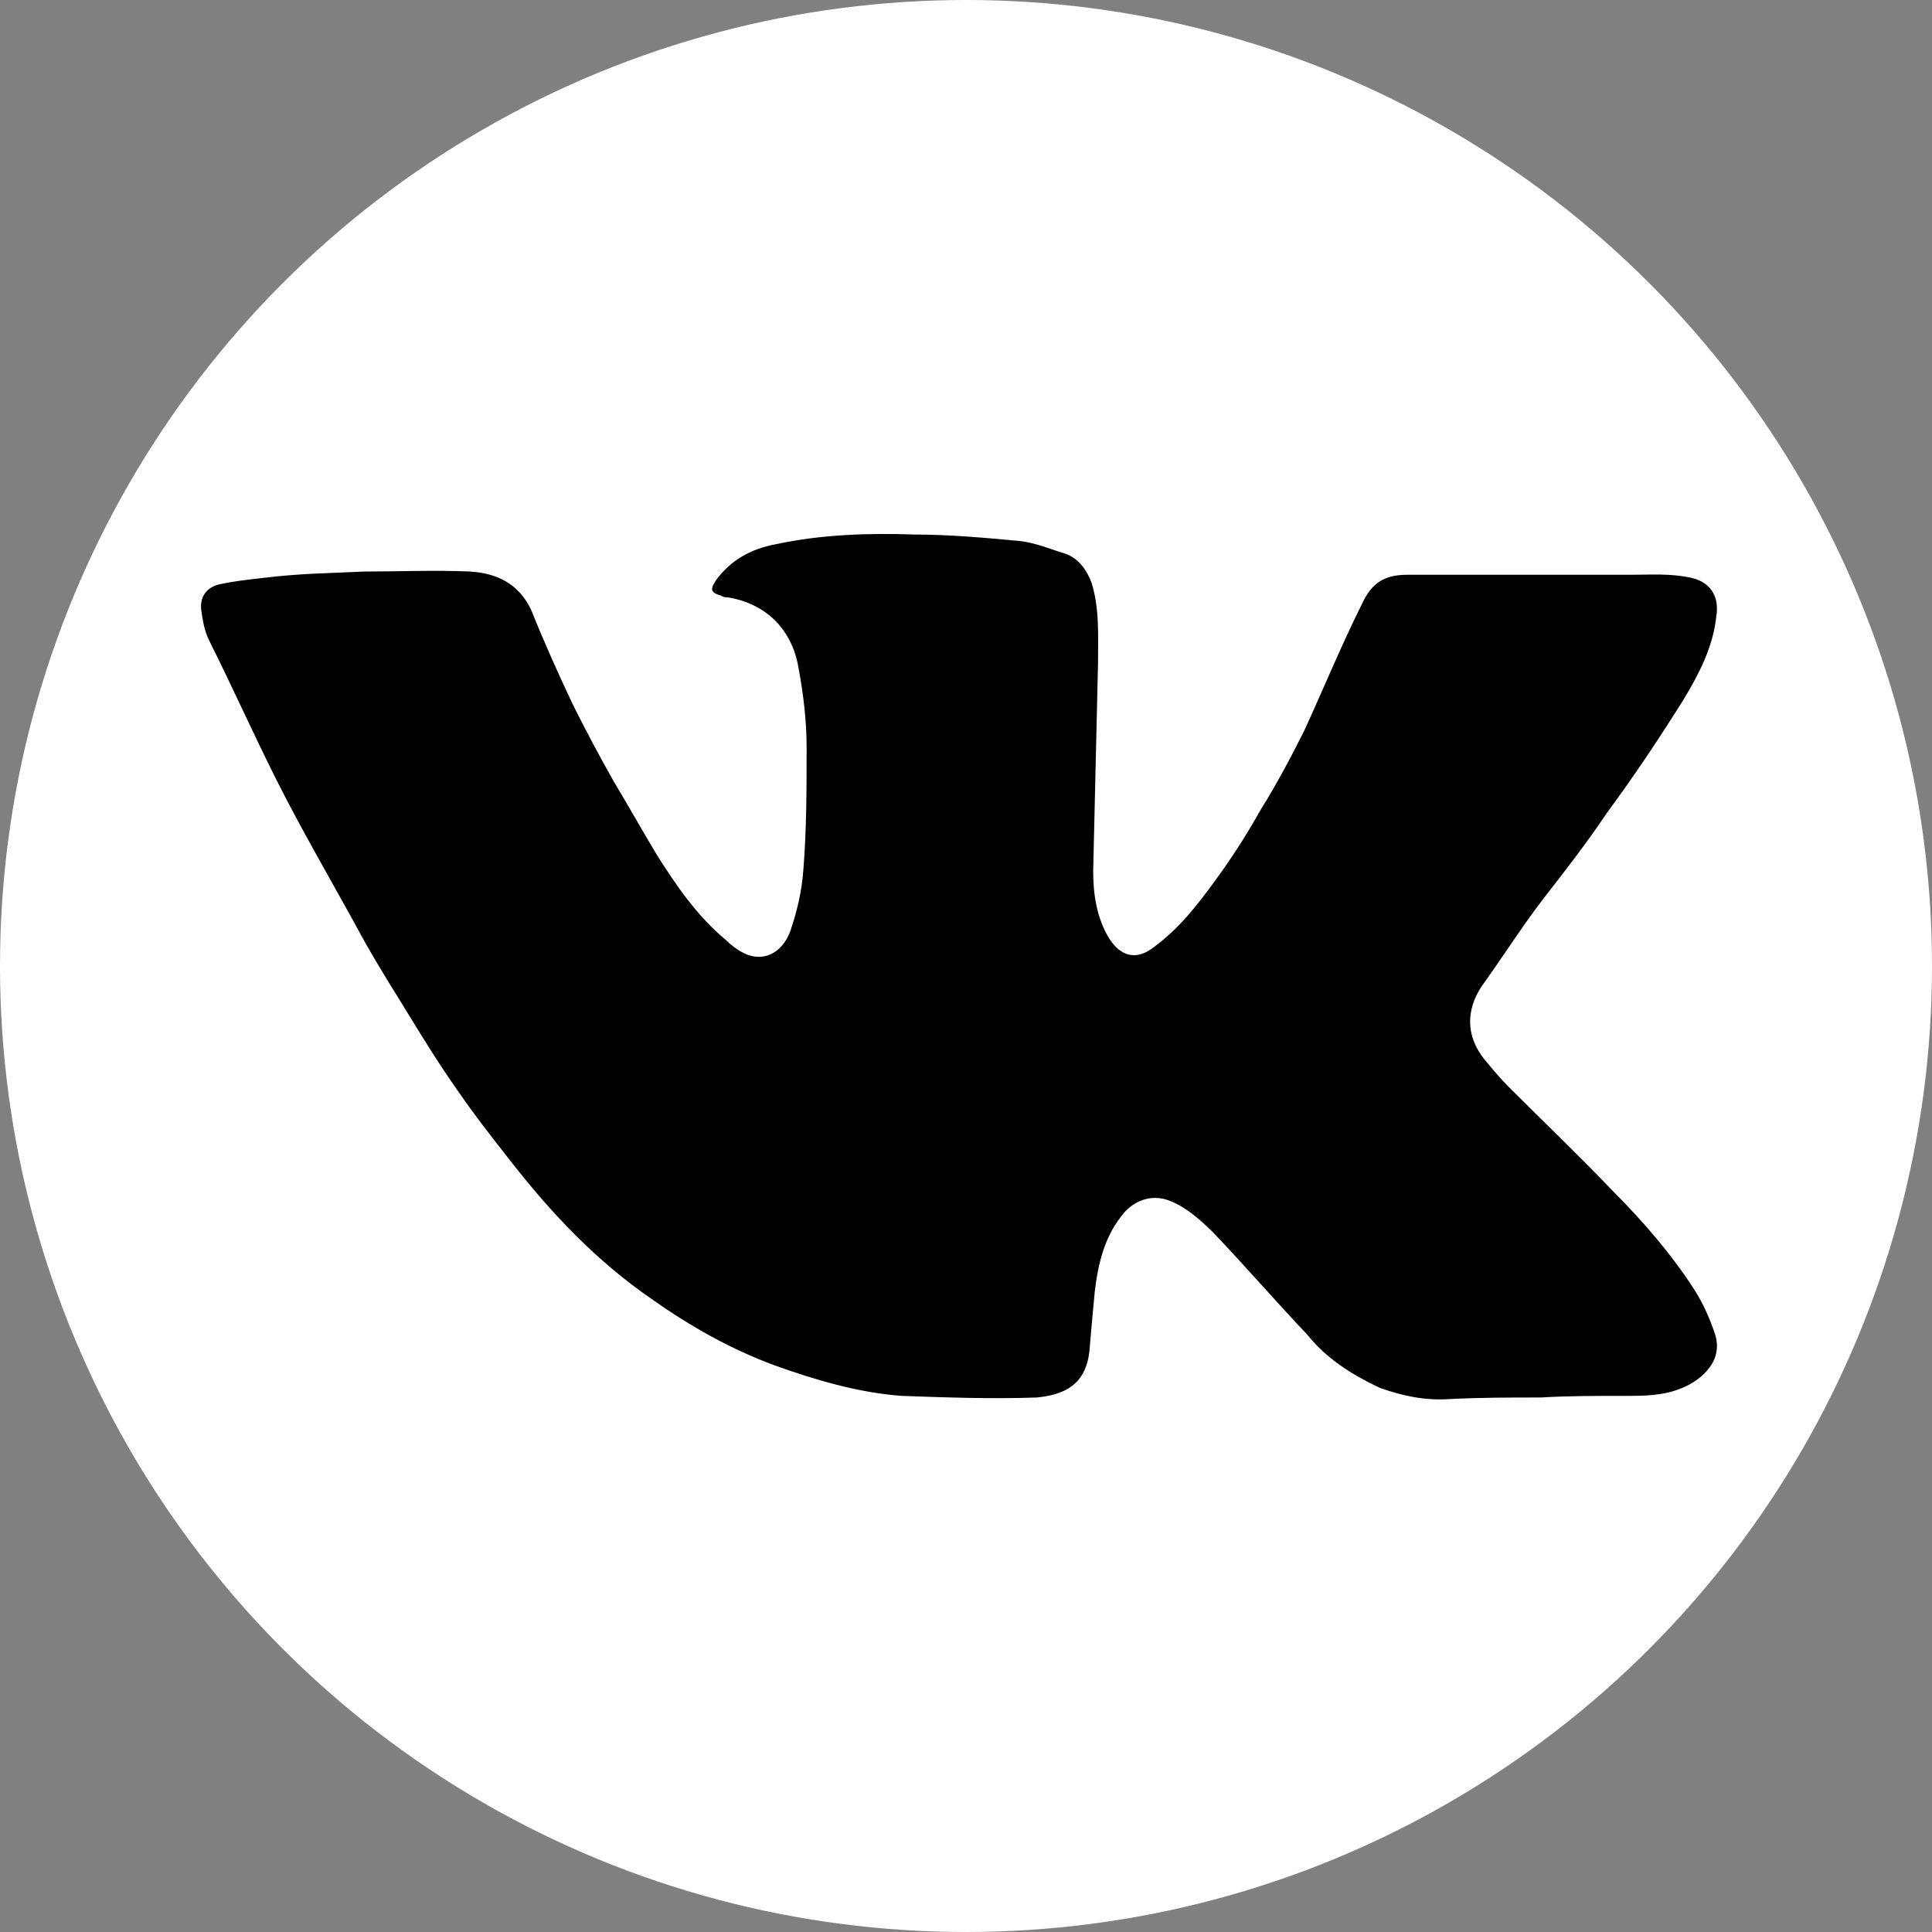
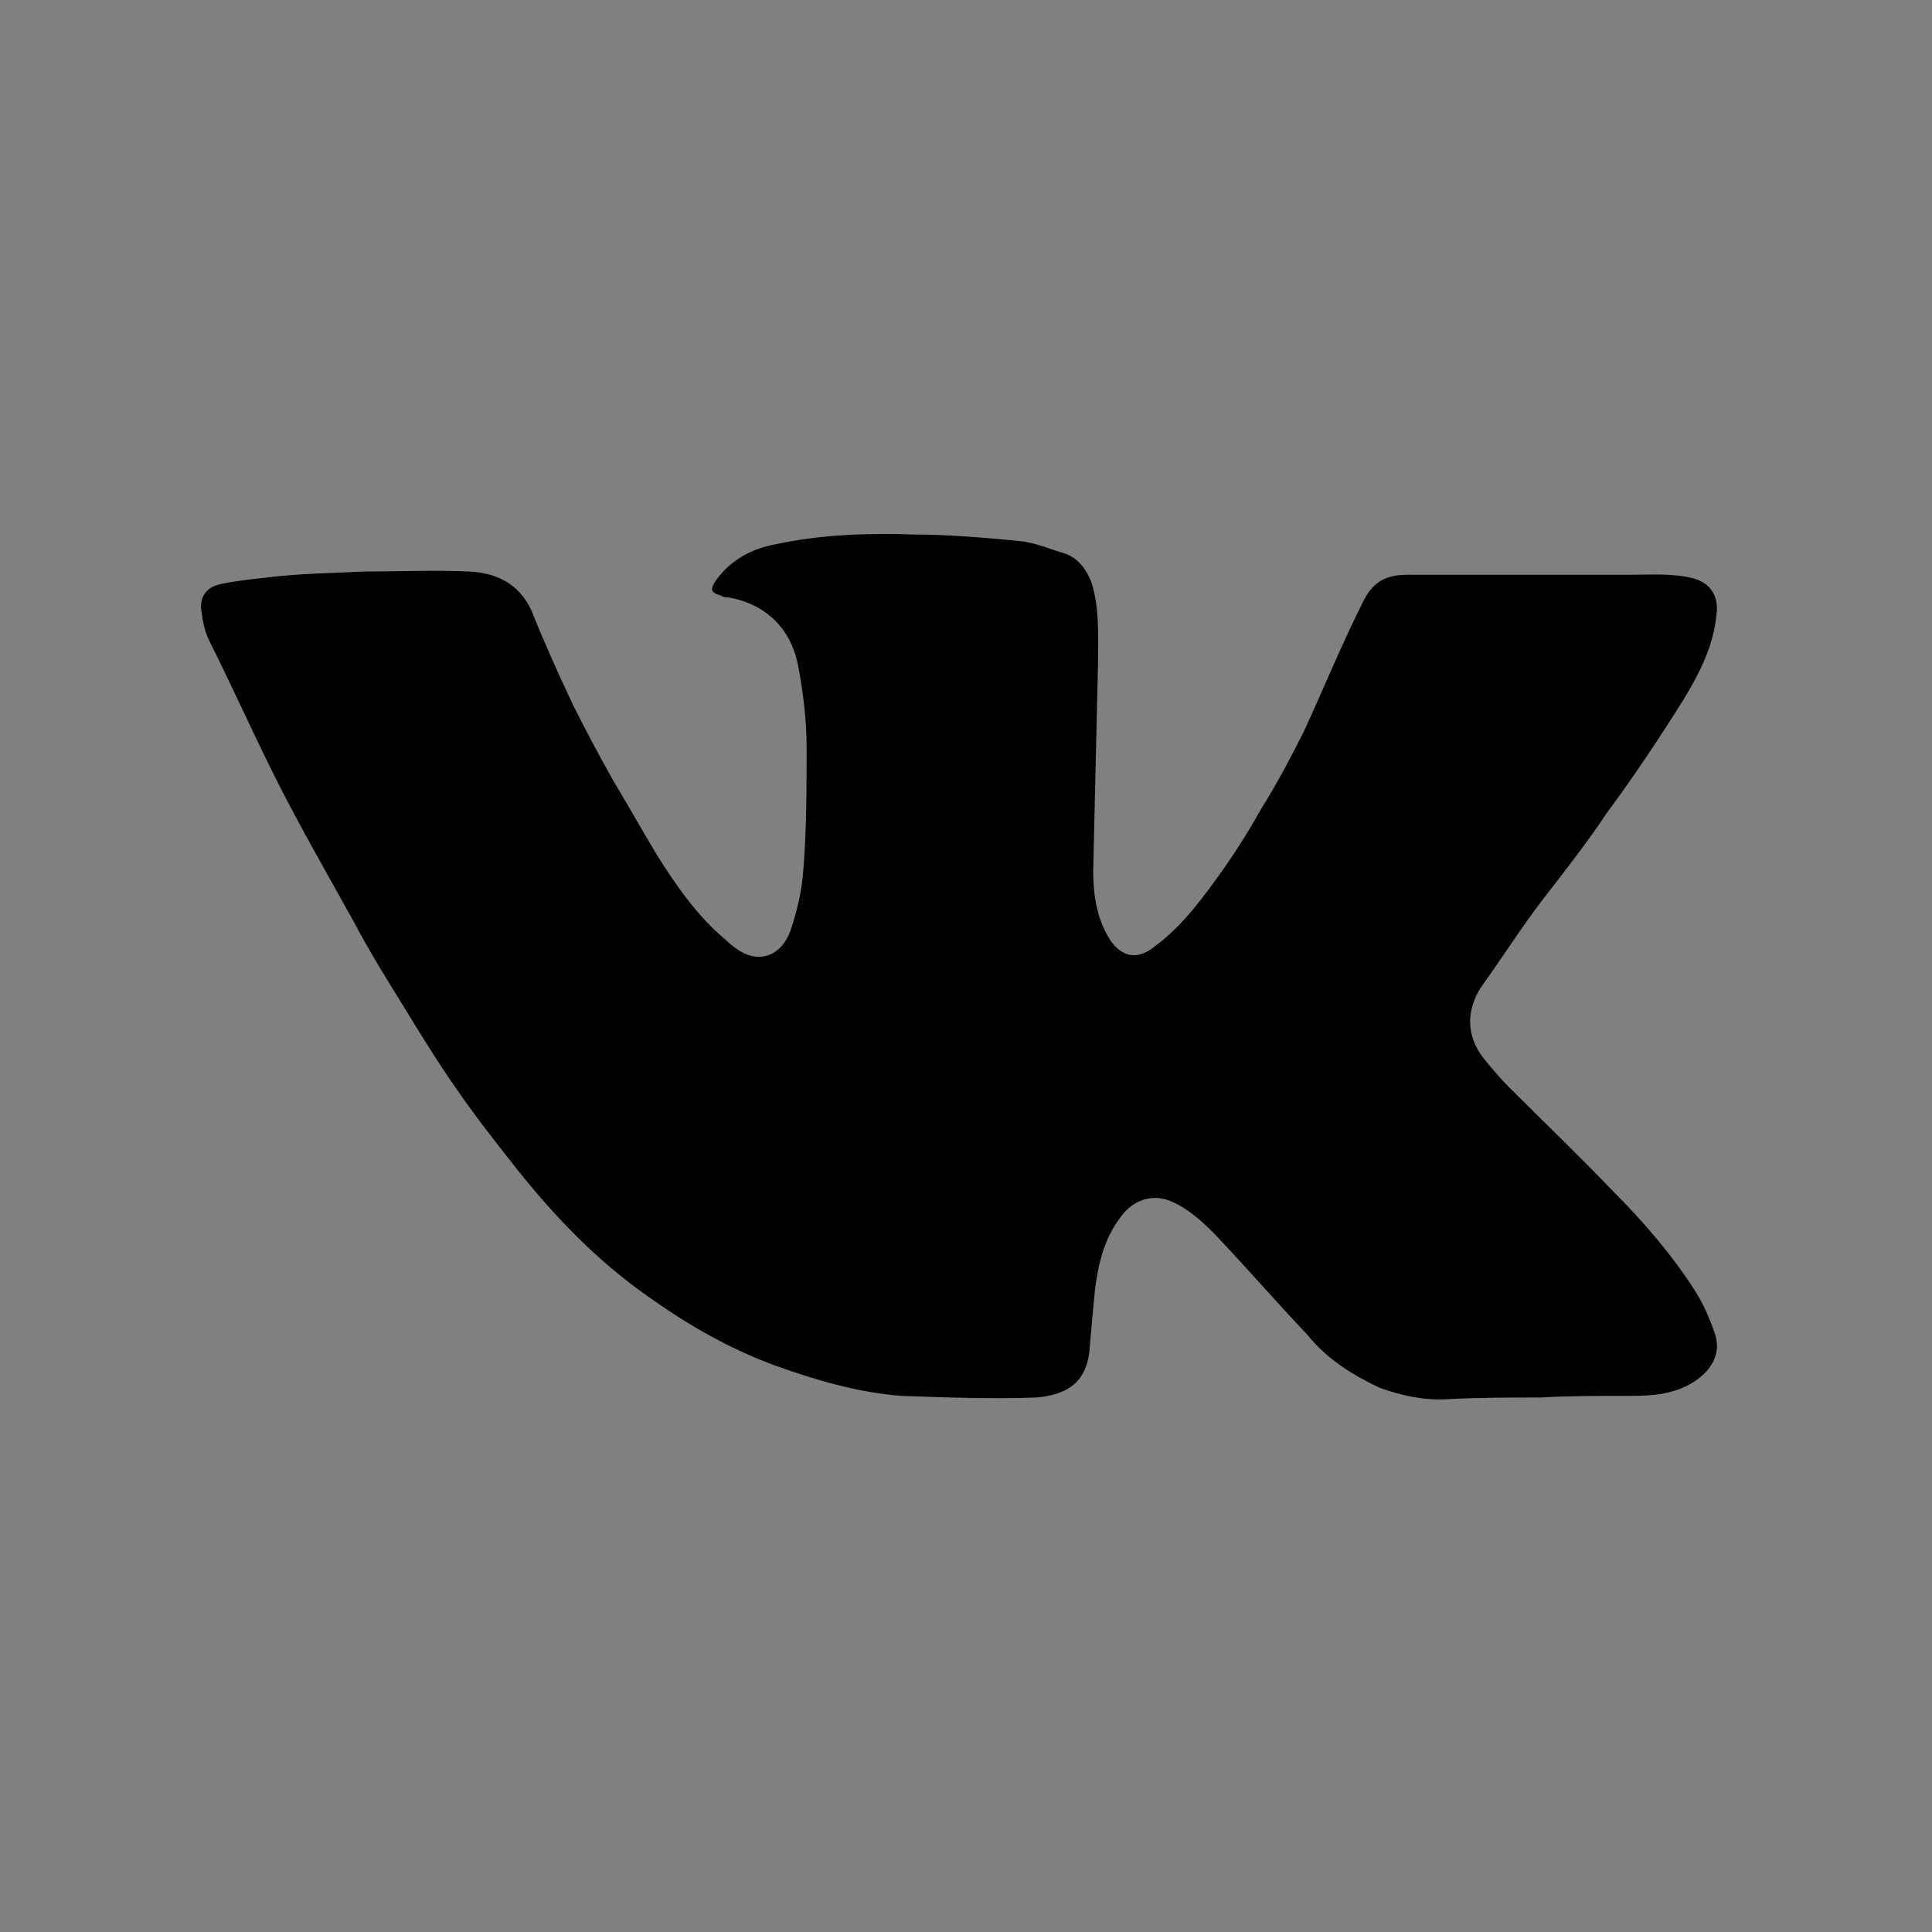
<svg xmlns="http://www.w3.org/2000/svg" version="1.1" id="Layer_1" x="0px" y="0px" viewBox="0 0 120 120" style="enable-background:new 0 0 120 120;" xml:space="preserve">
  <rect x="0" y="0" width="120" height="120" fill="#808080" stroke="none" />
  <style type="text/css"> .st0{fill:#FFFFFF;} </style>
  <g>
-     <circle class="st0" cx="60" cy="60" r="60" />
    <path d="M22.6,35.5c2.2,0,4.4-0.1,6.6,0c1.6,0.1,3,0.7,3.8,2.4c0.8,2,1.7,4,2.6,5.9c0.8,1.6,1.6,3.1,2.5,4.7 c0.9,1.5,1.8,3.1,2.7,4.6c1.2,1.9,2.5,3.8,4.3,5.3c0.3,0.3,0.7,0.6,1.1,0.8c1.2,0.6,2.4,0,2.9-1.4c0.4-1.2,0.7-2.4,0.8-3.8 c0.2-2.5,0.2-5.1,0.2-7.6c0-1.6-0.2-3.3-0.5-4.9c-0.4-2.4-2-4-4.4-4.4c-0.1,0-0.3,0-0.4-0.1c-0.7-0.2-0.7-0.4-0.3-1 c0.9-1.2,2.1-1.9,3.7-2.2c2.8-0.6,5.7-0.7,8.6-0.6c2.1,0,4.4,0.2,6.5,0.4c1,0.1,1.9,0.5,2.9,0.8c0.8,0.3,1.3,1,1.6,1.8 c0.5,1.6,0.4,3.3,0.4,5c-0.1,4.3-0.2,8.6-0.3,12.9c0,1.4,0.2,2.9,1,4.2c0.7,1.1,1.7,1.4,2.8,0.5c1.5-1.1,2.6-2.5,3.7-4 s2-2.9,2.9-4.5c1-1.6,1.9-3.3,2.7-4.9c1.2-2.6,2.3-5.3,3.6-7.9c0.6-1.3,1.4-1.8,2.8-1.8c4.7,0,9.2,0,13.9,0c1.2,0,2.5-0.1,3.8,0.2 c1.2,0.3,1.7,1.2,1.5,2.4c-0.2,1.9-1.1,3.6-2,5.1c-1.5,2.4-3.1,4.8-4.8,7.1c-1.2,1.8-2.6,3.6-4,5.4c-1.3,1.7-2.5,3.6-3.8,5.4 c-0.9,1.4-1,3,0.2,4.5c0.5,0.6,1,1.2,1.5,1.7c2.1,2.1,4.4,4.3,6.5,6.5c1.9,1.9,3.7,4,5.1,6.2c0.5,0.8,0.9,1.7,1.2,2.6 c0.6,1.7-0.8,2.9-2,3.4s-2.3,0.5-3.7,0.5c-1.7,0-3.5,0-5.1,0.1c-1.9,0-3.8,0-5.7,0.1c-1.5,0.1-2.9-0.2-4.3-0.7 c-1.7-0.8-3.3-1.8-4.5-3.3c-1.9-2-3.8-4.2-5.8-6.3c-0.8-0.8-1.7-1.6-2.7-2c-1.2-0.5-2.4,0-3.1,1c-1,1.3-1.4,2.9-1.6,4.6 c-0.1,1.1-0.2,2.1-0.3,3.3c-0.1,2.2-1.2,3.1-3.3,3.3c-2.8,0.1-5.6,0-8.4-0.1c-2.7-0.2-5.4-1-7.9-1.9c-2.7-1-5.2-2.4-7.6-4.1 c-3.5-2.4-6.3-5.4-8.8-8.6c-1.1-1.4-2.2-2.8-3.3-4.4c-1.2-1.7-2.3-3.5-3.4-5.3c-1-1.6-2.1-3.4-3-5.1c-1.6-2.9-3.4-6-4.9-9 c-1.4-2.8-2.7-5.7-4.1-8.5c-0.3-0.6-0.4-1.2-0.5-1.9c-0.1-0.8,0.3-1.4,1.1-1.6c0.9-0.2,1.8-0.3,2.7-0.4 C18.7,35.6,20.7,35.6,22.6,35.5C22.6,35.6,22.6,35.6,22.6,35.5z" />
  </g>
</svg>